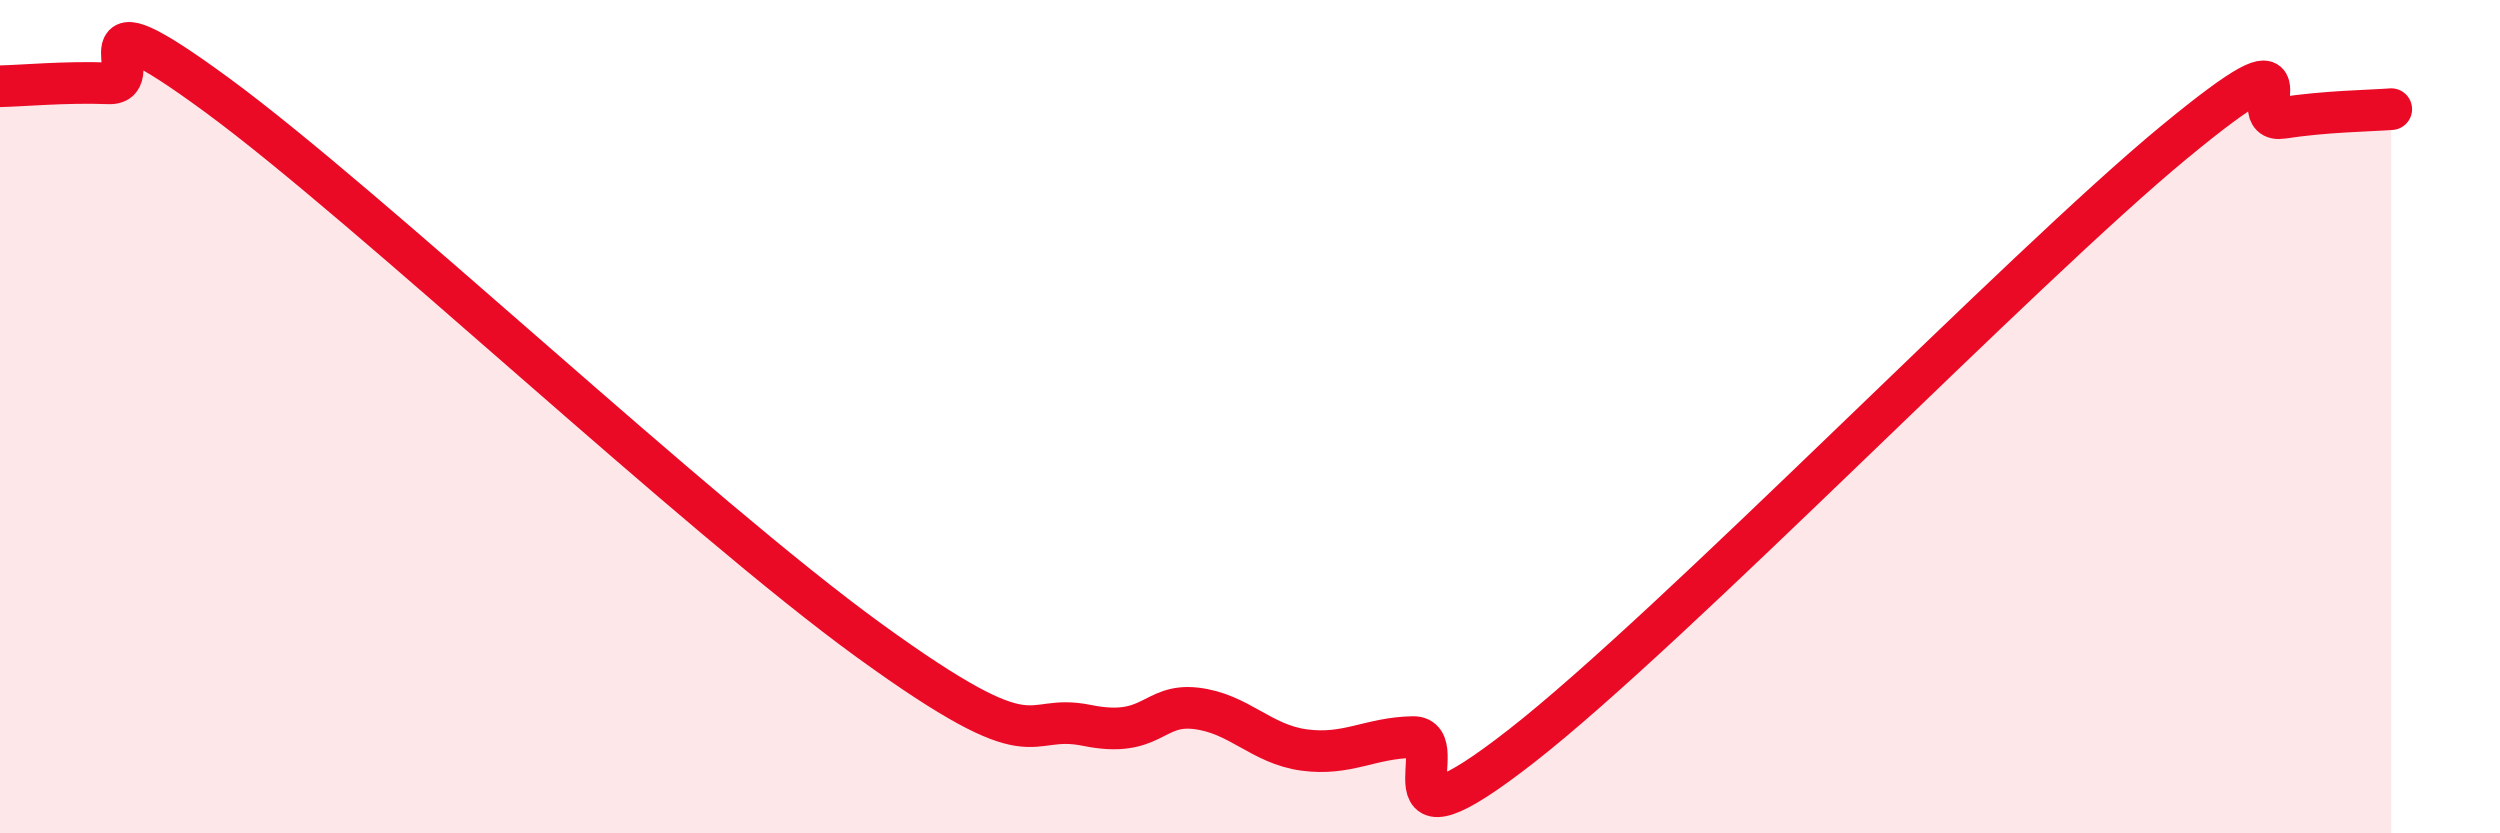
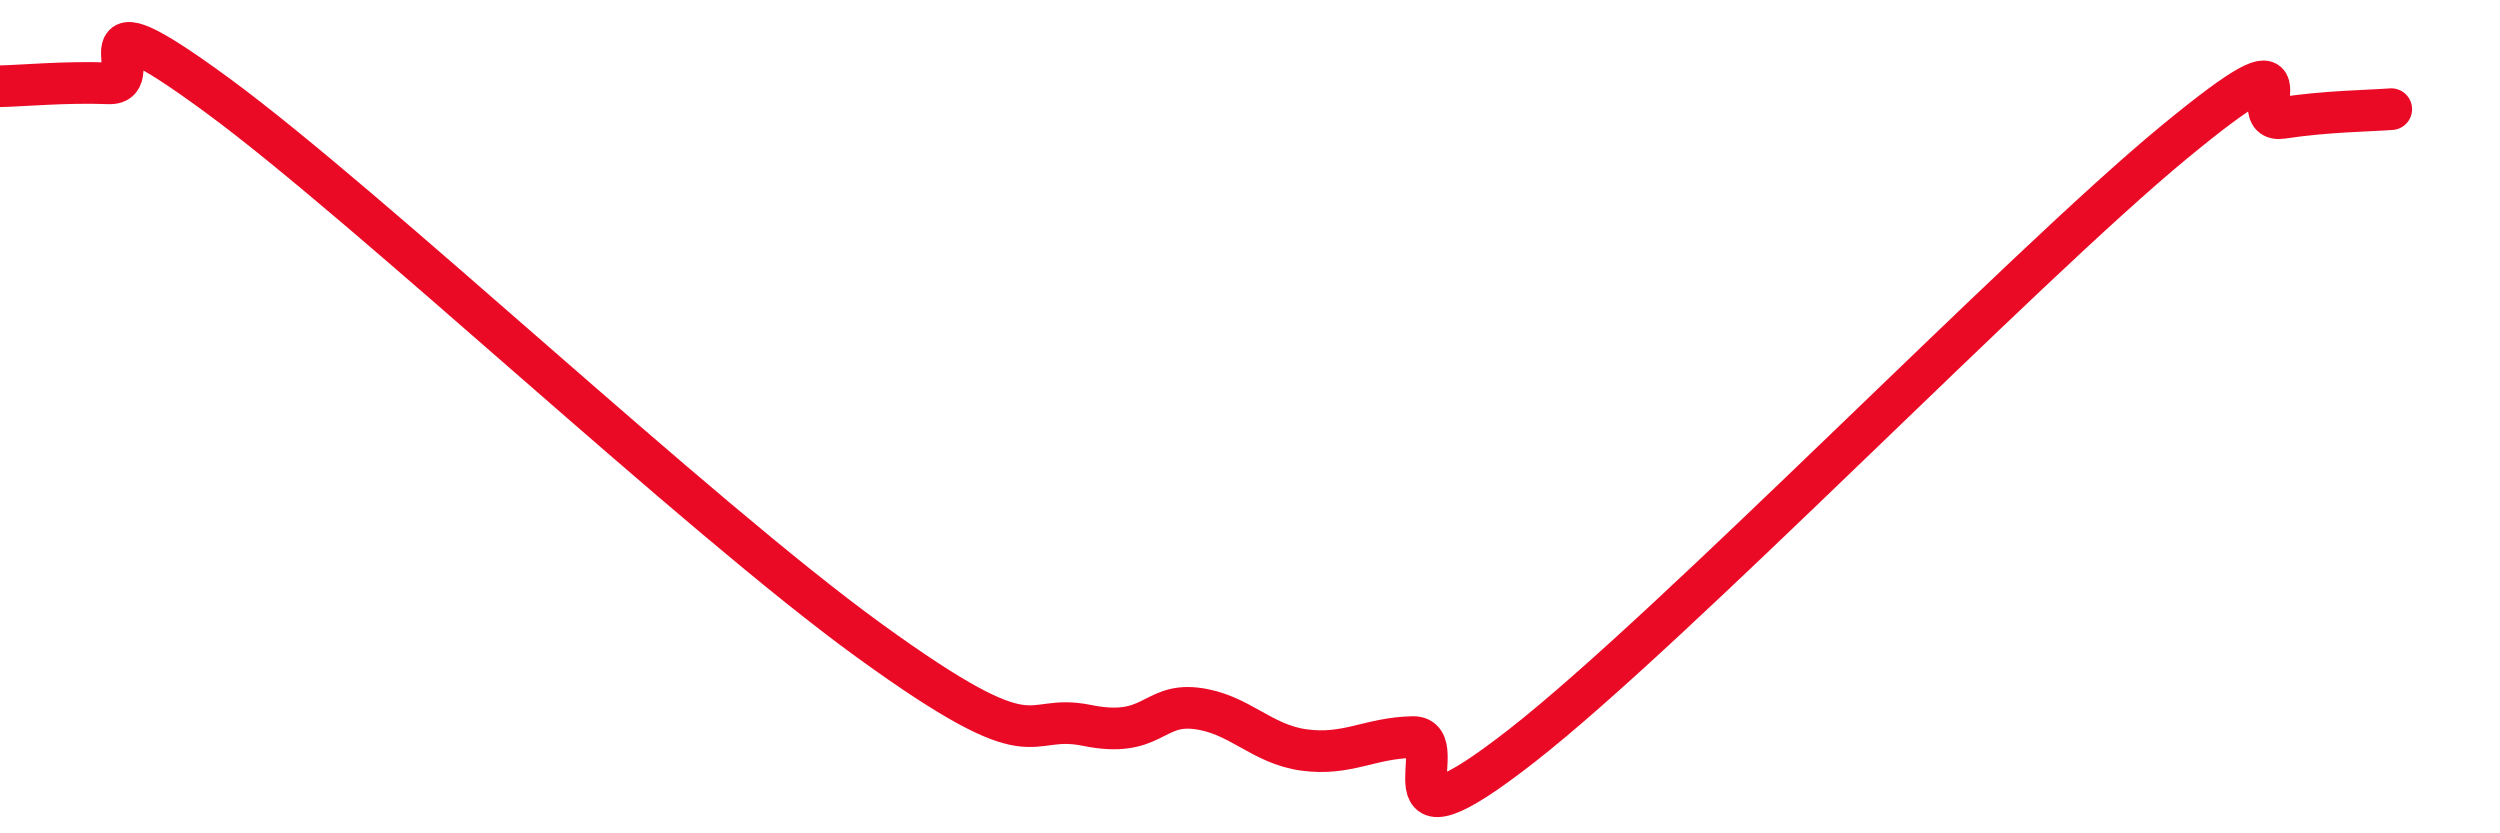
<svg xmlns="http://www.w3.org/2000/svg" width="60" height="20" viewBox="0 0 60 20">
-   <path d="M 0,2.07 C 0.52,2.06 1.57,1.96 2.61,2 C 3.65,2.04 1.57,-0.39 5.22,2.29 C 8.87,4.97 16.7,12.36 20.87,15.38 C 25.04,18.4 24.52,17.09 26.09,17.41 C 27.66,17.73 27.66,16.88 28.7,17 C 29.74,17.12 30.26,17.86 31.3,18 C 32.34,18.14 32.87,17.71 33.91,17.69 C 34.95,17.67 32.87,20.75 36.52,17.9 C 40.17,15.05 48.52,6.43 52.17,3.42 C 55.82,0.41 53.74,2.99 54.78,2.83 C 55.82,2.67 56.87,2.66 57.39,2.62L57.39 20L0 20Z" fill="#EB0A25" opacity="0.1" stroke-linecap="round" stroke-linejoin="round" />
  <path d="M 0,2.07 C 0.52,2.06 1.57,1.96 2.61,2 C 3.65,2.04 1.57,-0.39 5.22,2.29 C 8.87,4.97 16.7,12.36 20.87,15.38 C 25.04,18.4 24.52,17.09 26.09,17.41 C 27.66,17.73 27.66,16.88 28.7,17 C 29.74,17.12 30.26,17.86 31.3,18 C 32.34,18.14 32.87,17.71 33.91,17.69 C 34.95,17.67 32.87,20.75 36.52,17.9 C 40.17,15.05 48.52,6.43 52.17,3.42 C 55.82,0.41 53.74,2.99 54.78,2.83 C 55.82,2.67 56.87,2.66 57.39,2.62" stroke="#EB0A25" stroke-width="1" fill="none" stroke-linecap="round" stroke-linejoin="round" />
</svg>